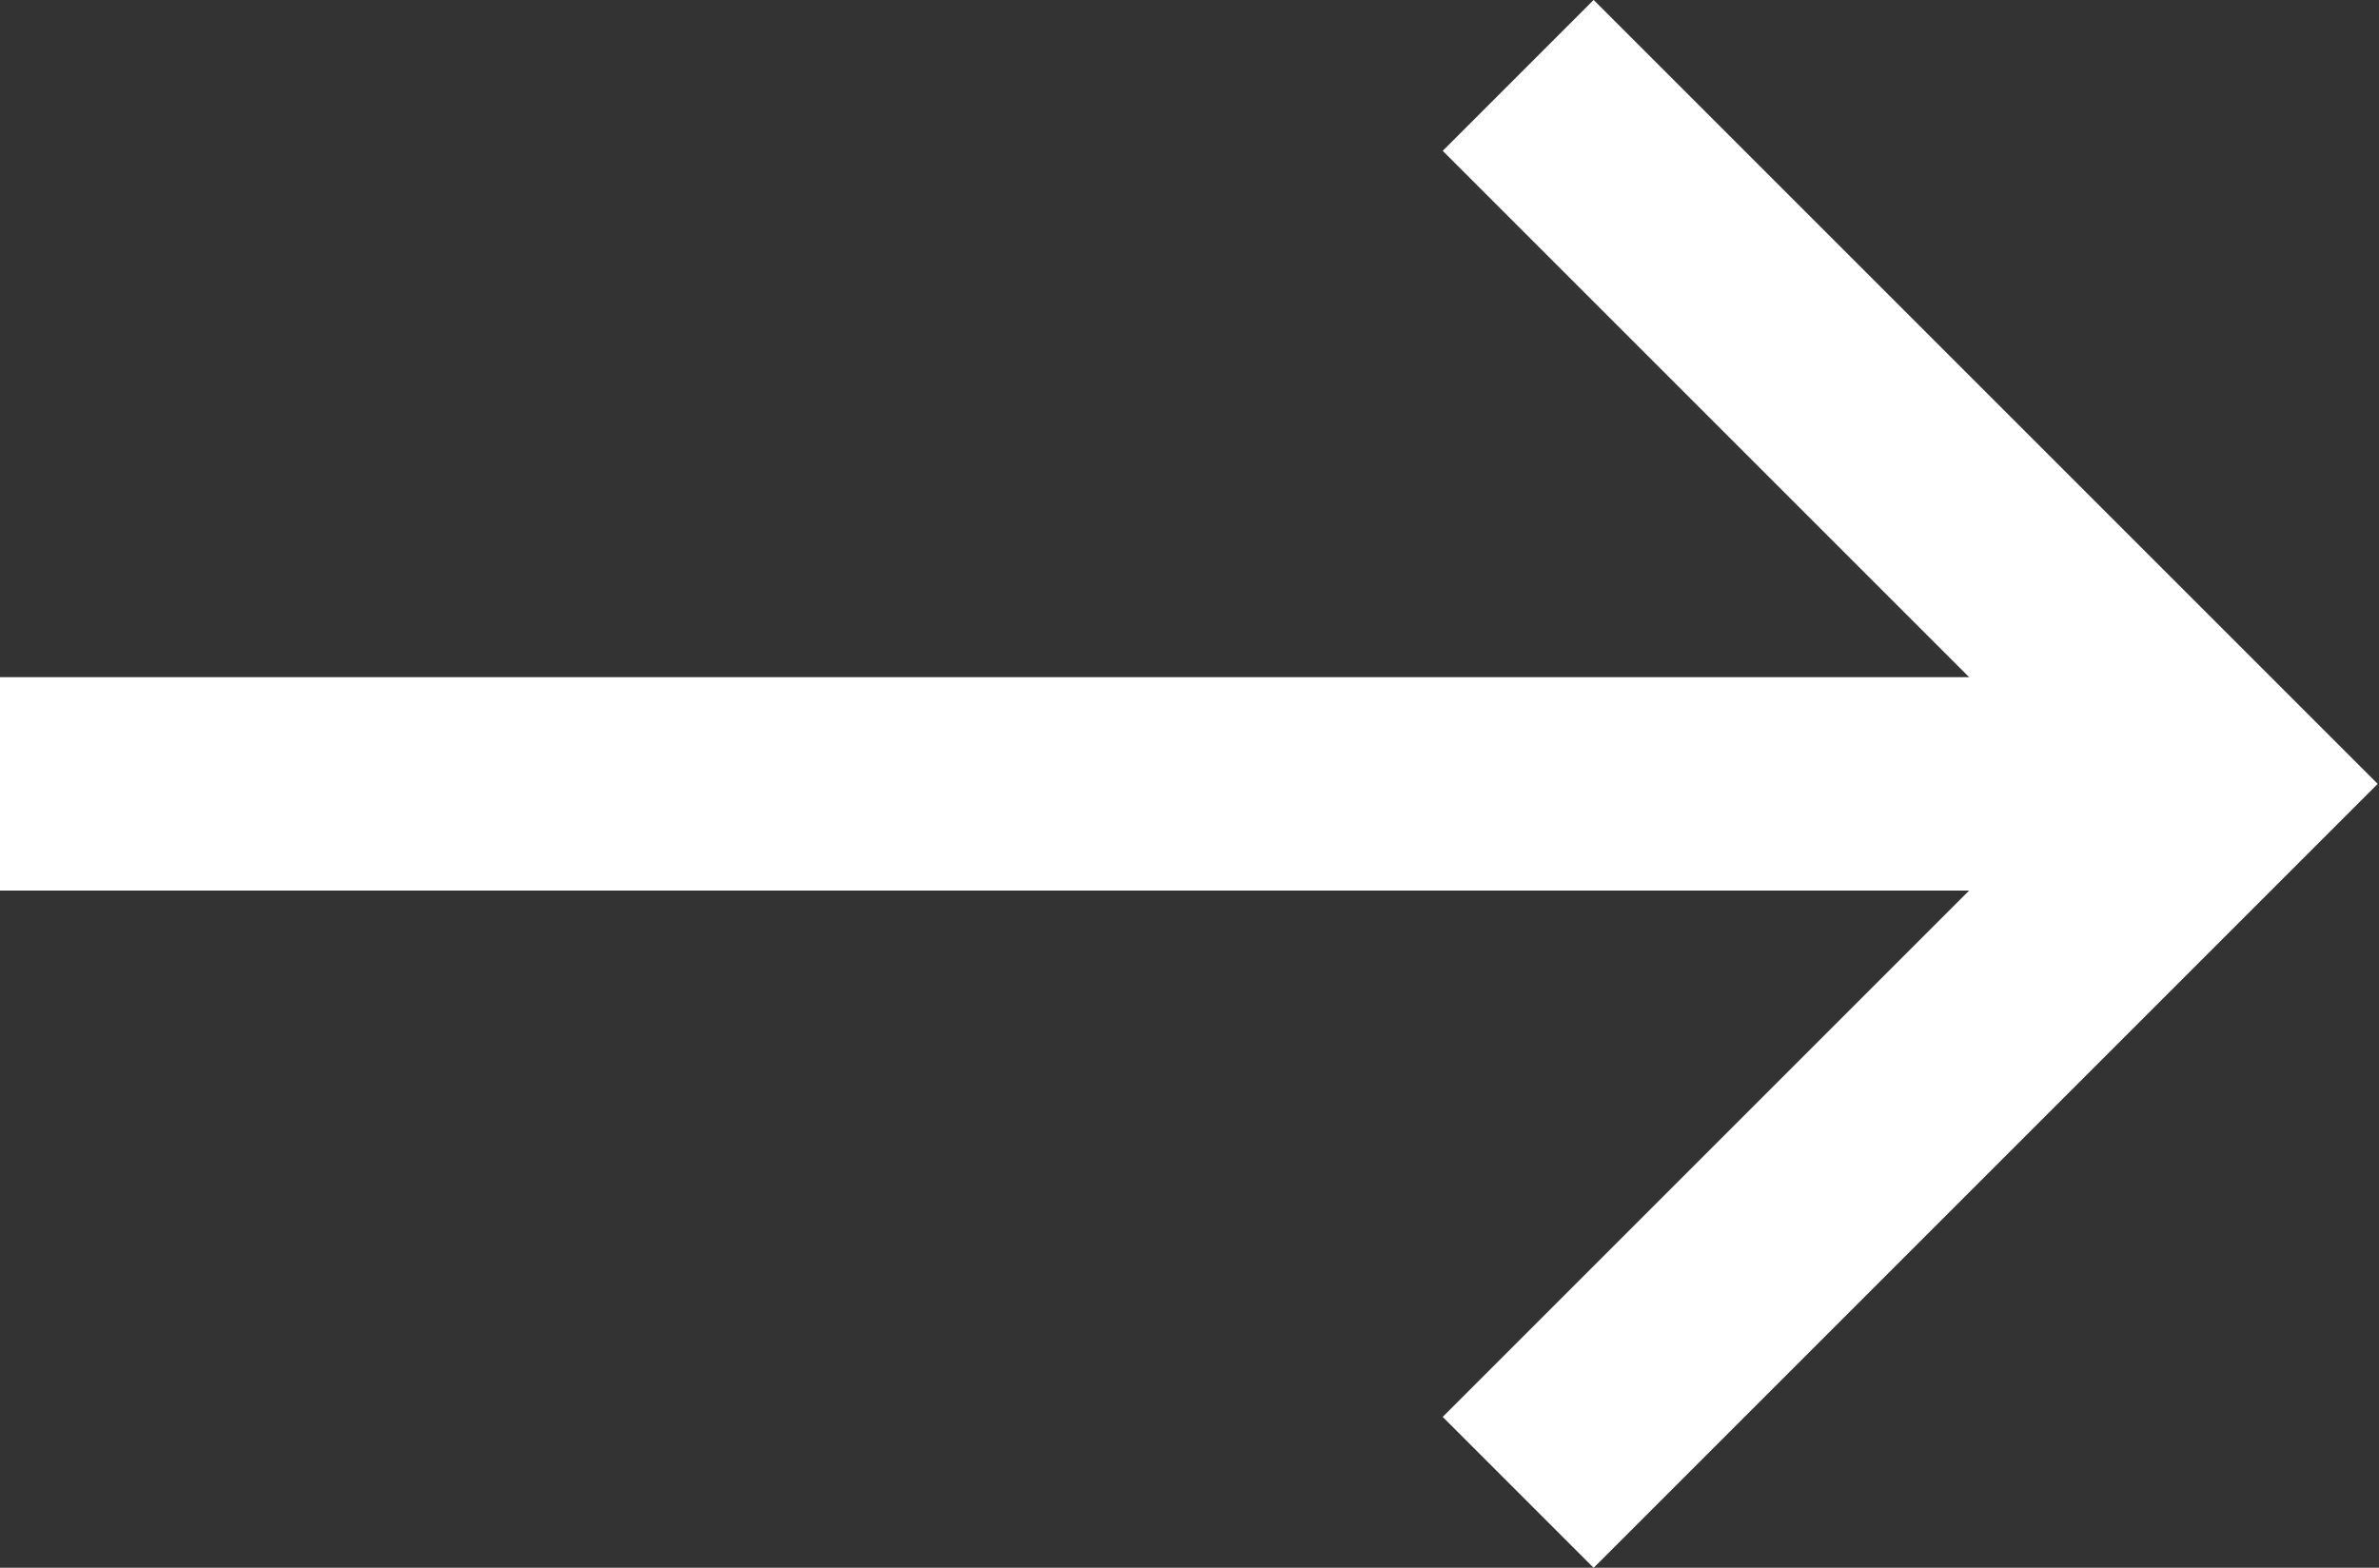
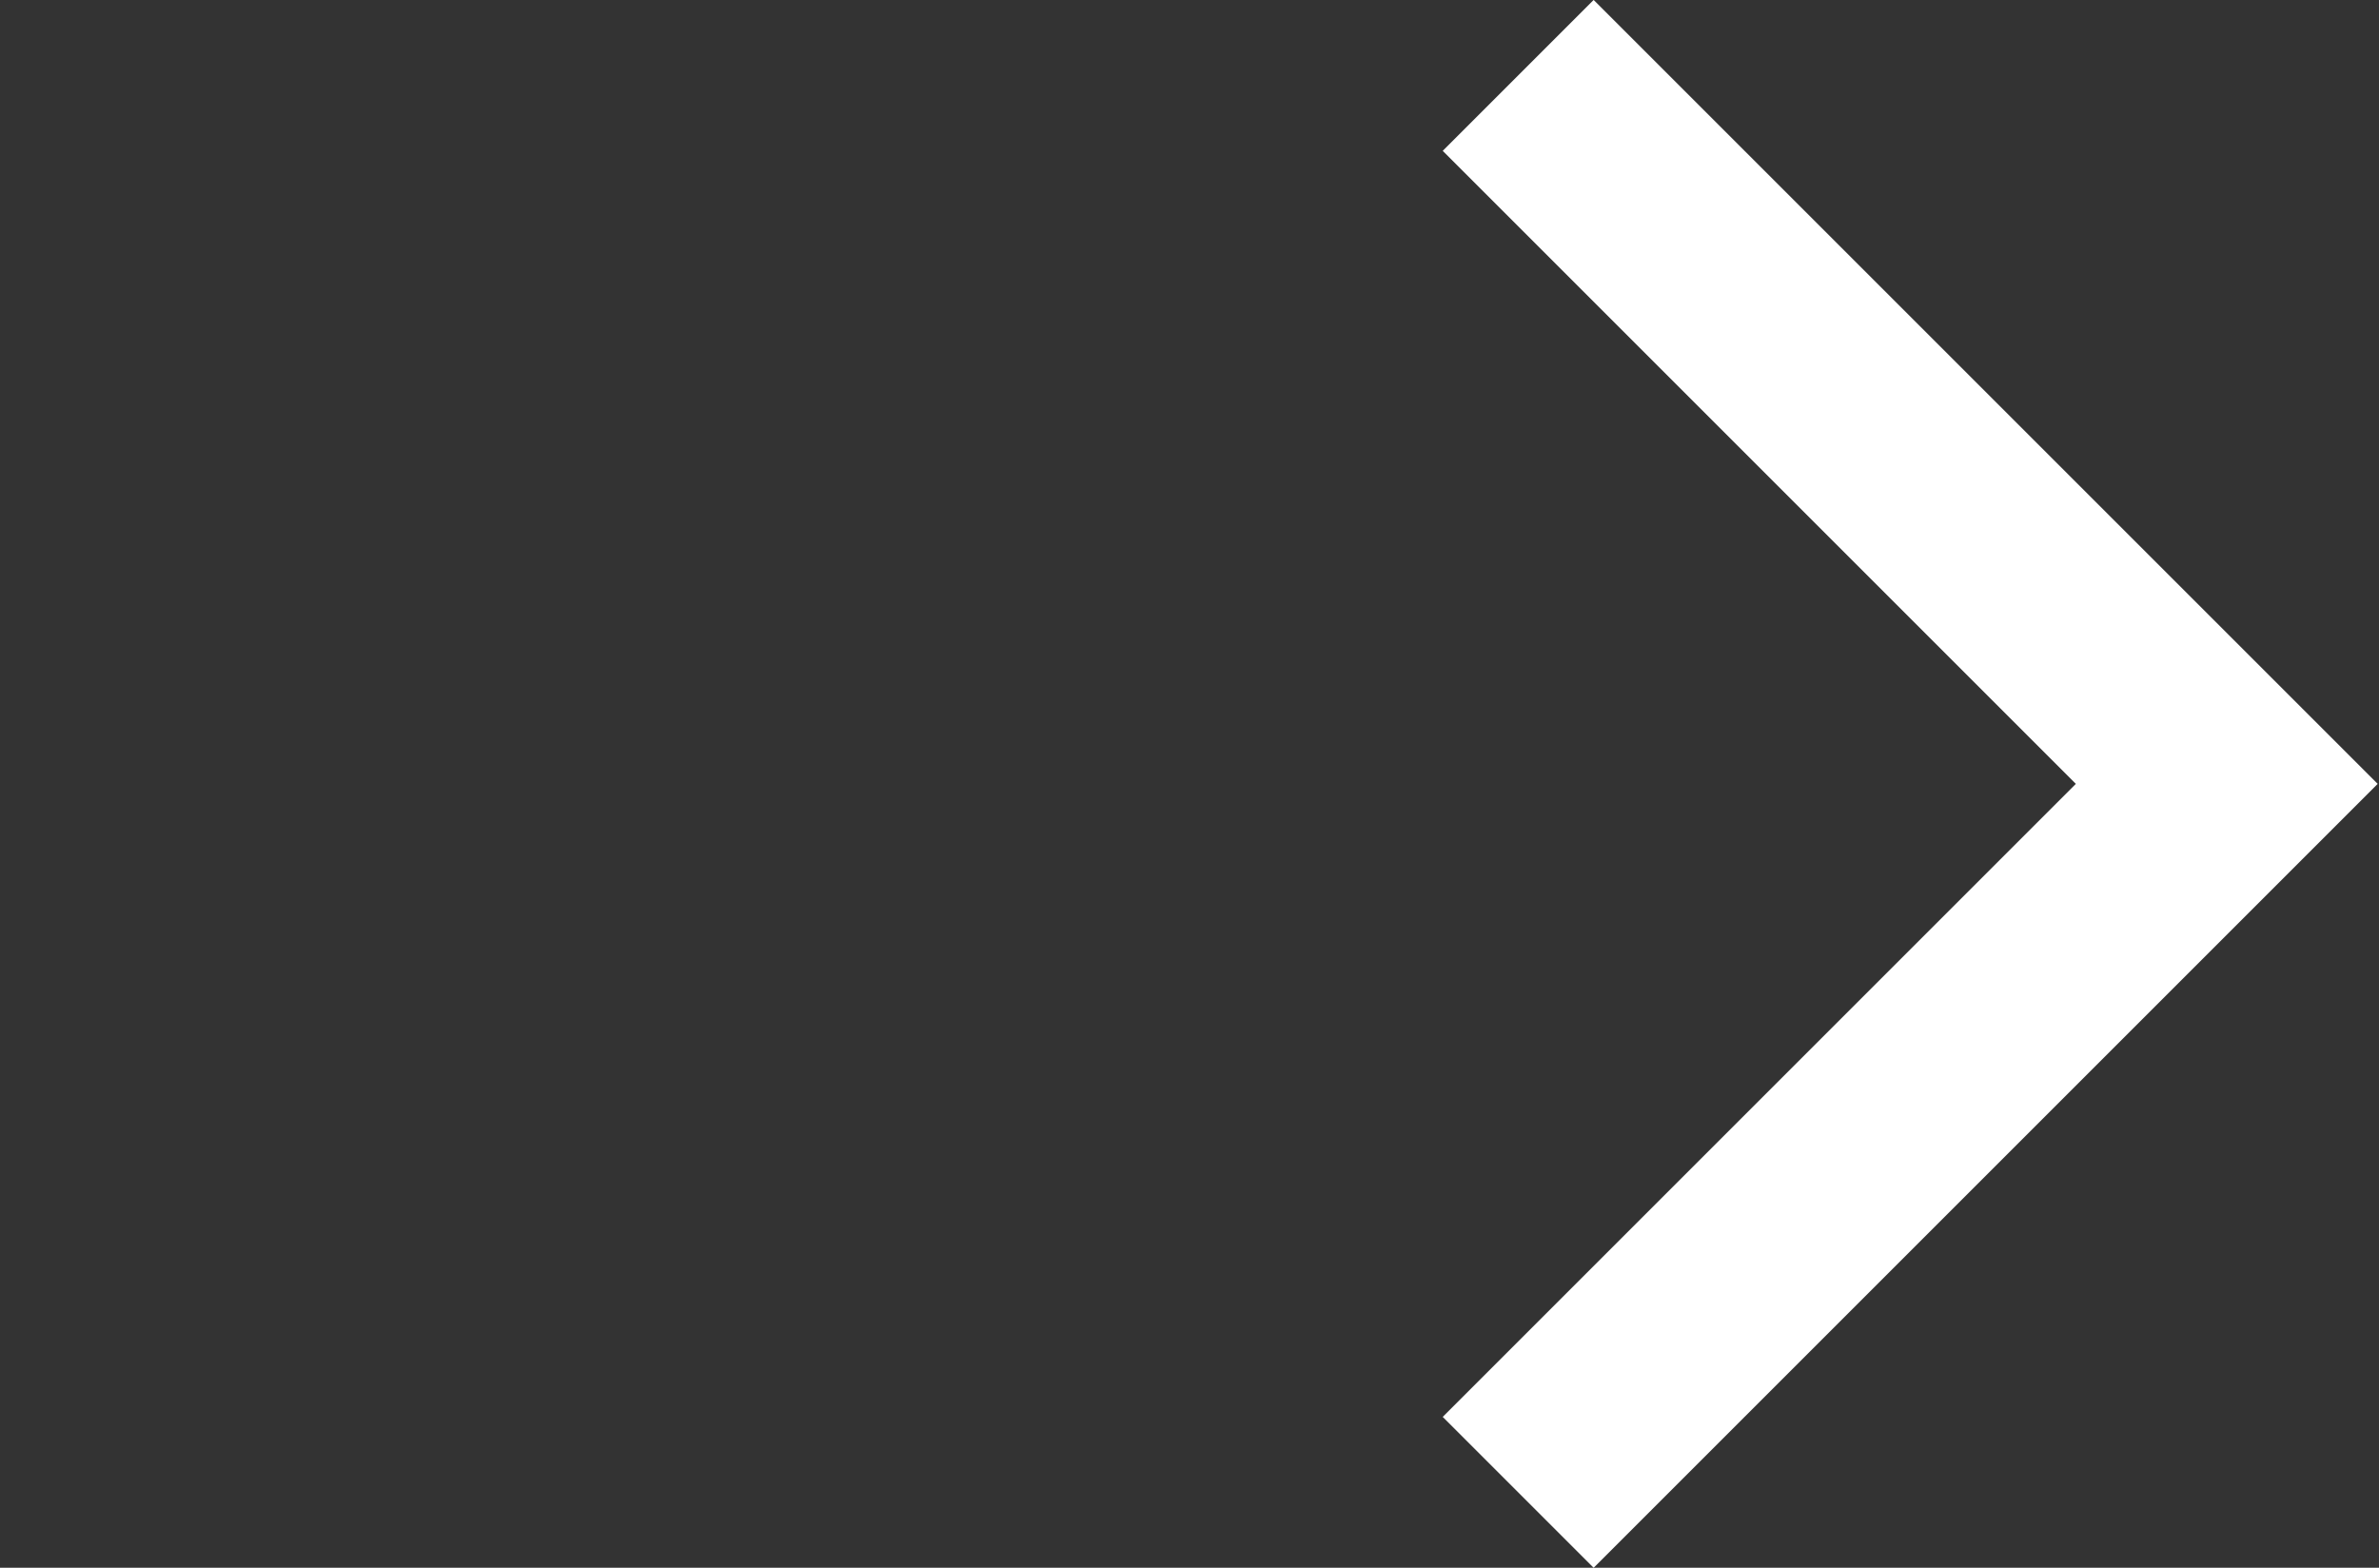
<svg xmlns="http://www.w3.org/2000/svg" viewBox="0 0 16.72 11.02">
  <rect x="0" y="0" width="16.72" height="11.02" fill="#333333" stroke="none" />
  <defs>
    <style>.d{fill:none;stroke:#fff;stroke-miterlimit:10;stroke-width:1.5px;}</style>
  </defs>
  <g id="a" />
  <g id="b">
    <g id="c">
      <g>
        <polyline class="d" points="10.67 .53 15.65 5.51 10.67 10.49" />
-         <line class="d" y1="5.51" x2="15.45" y2="5.51" />
      </g>
    </g>
  </g>
</svg>